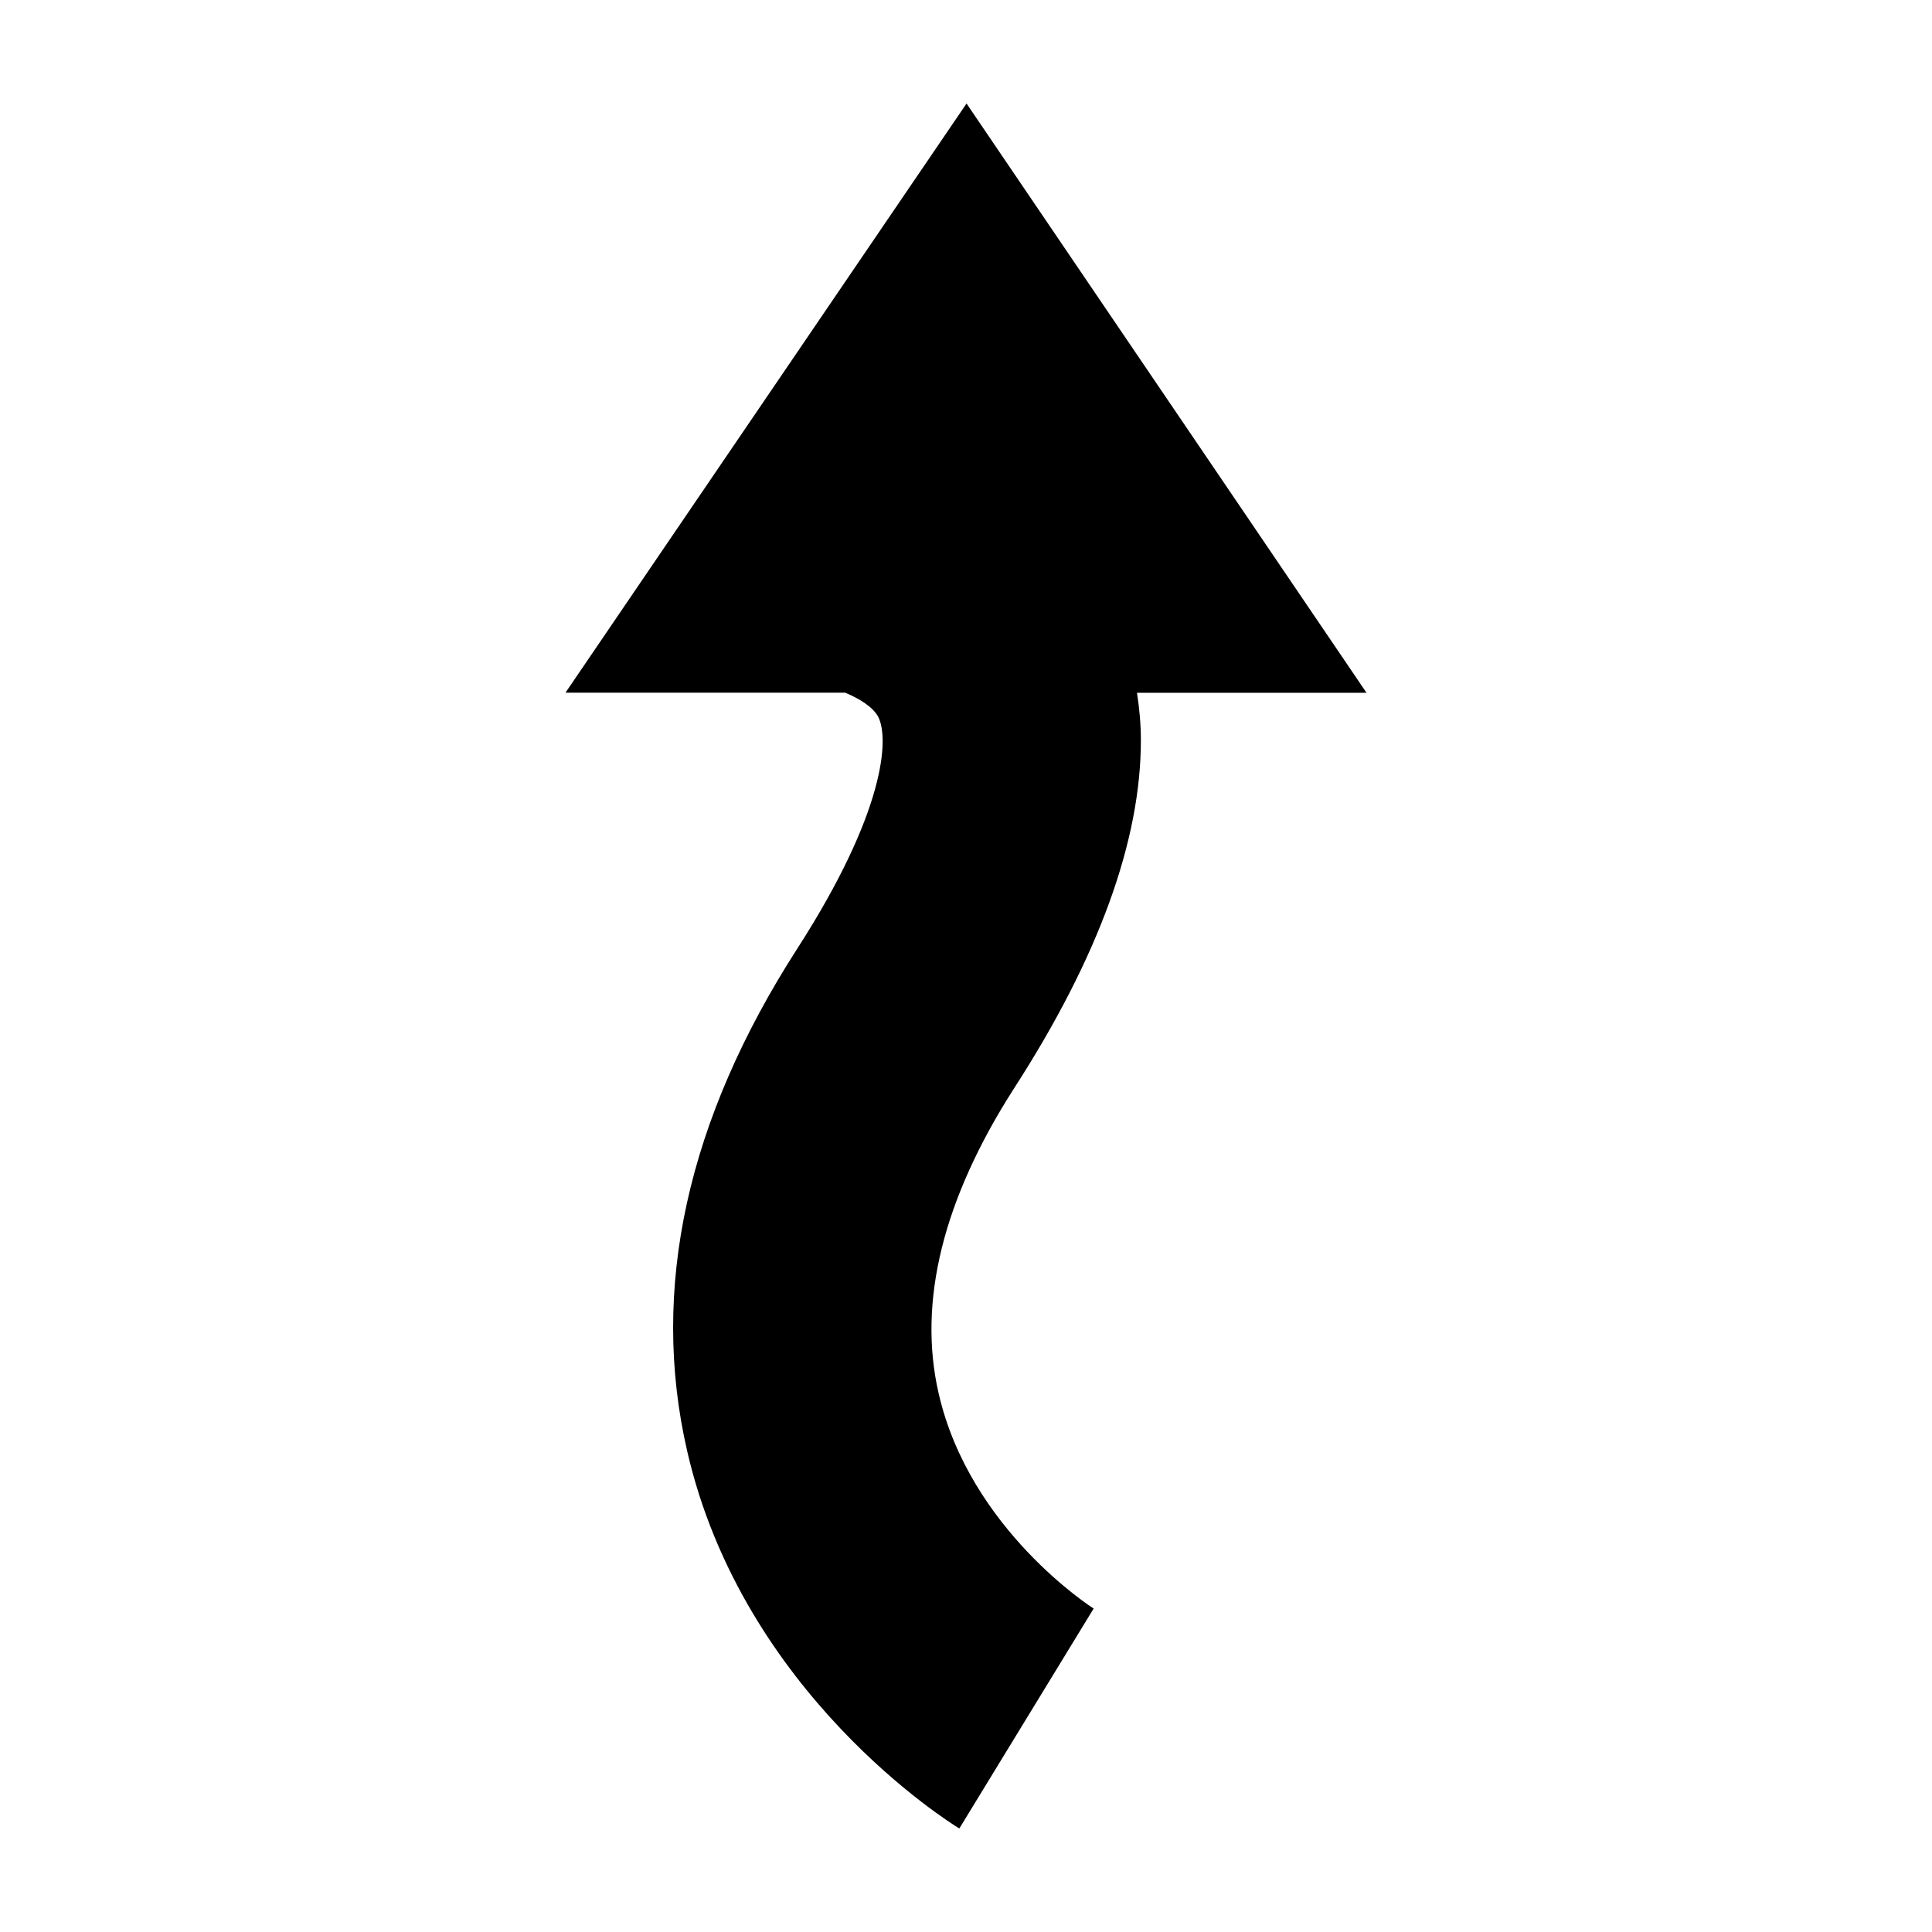
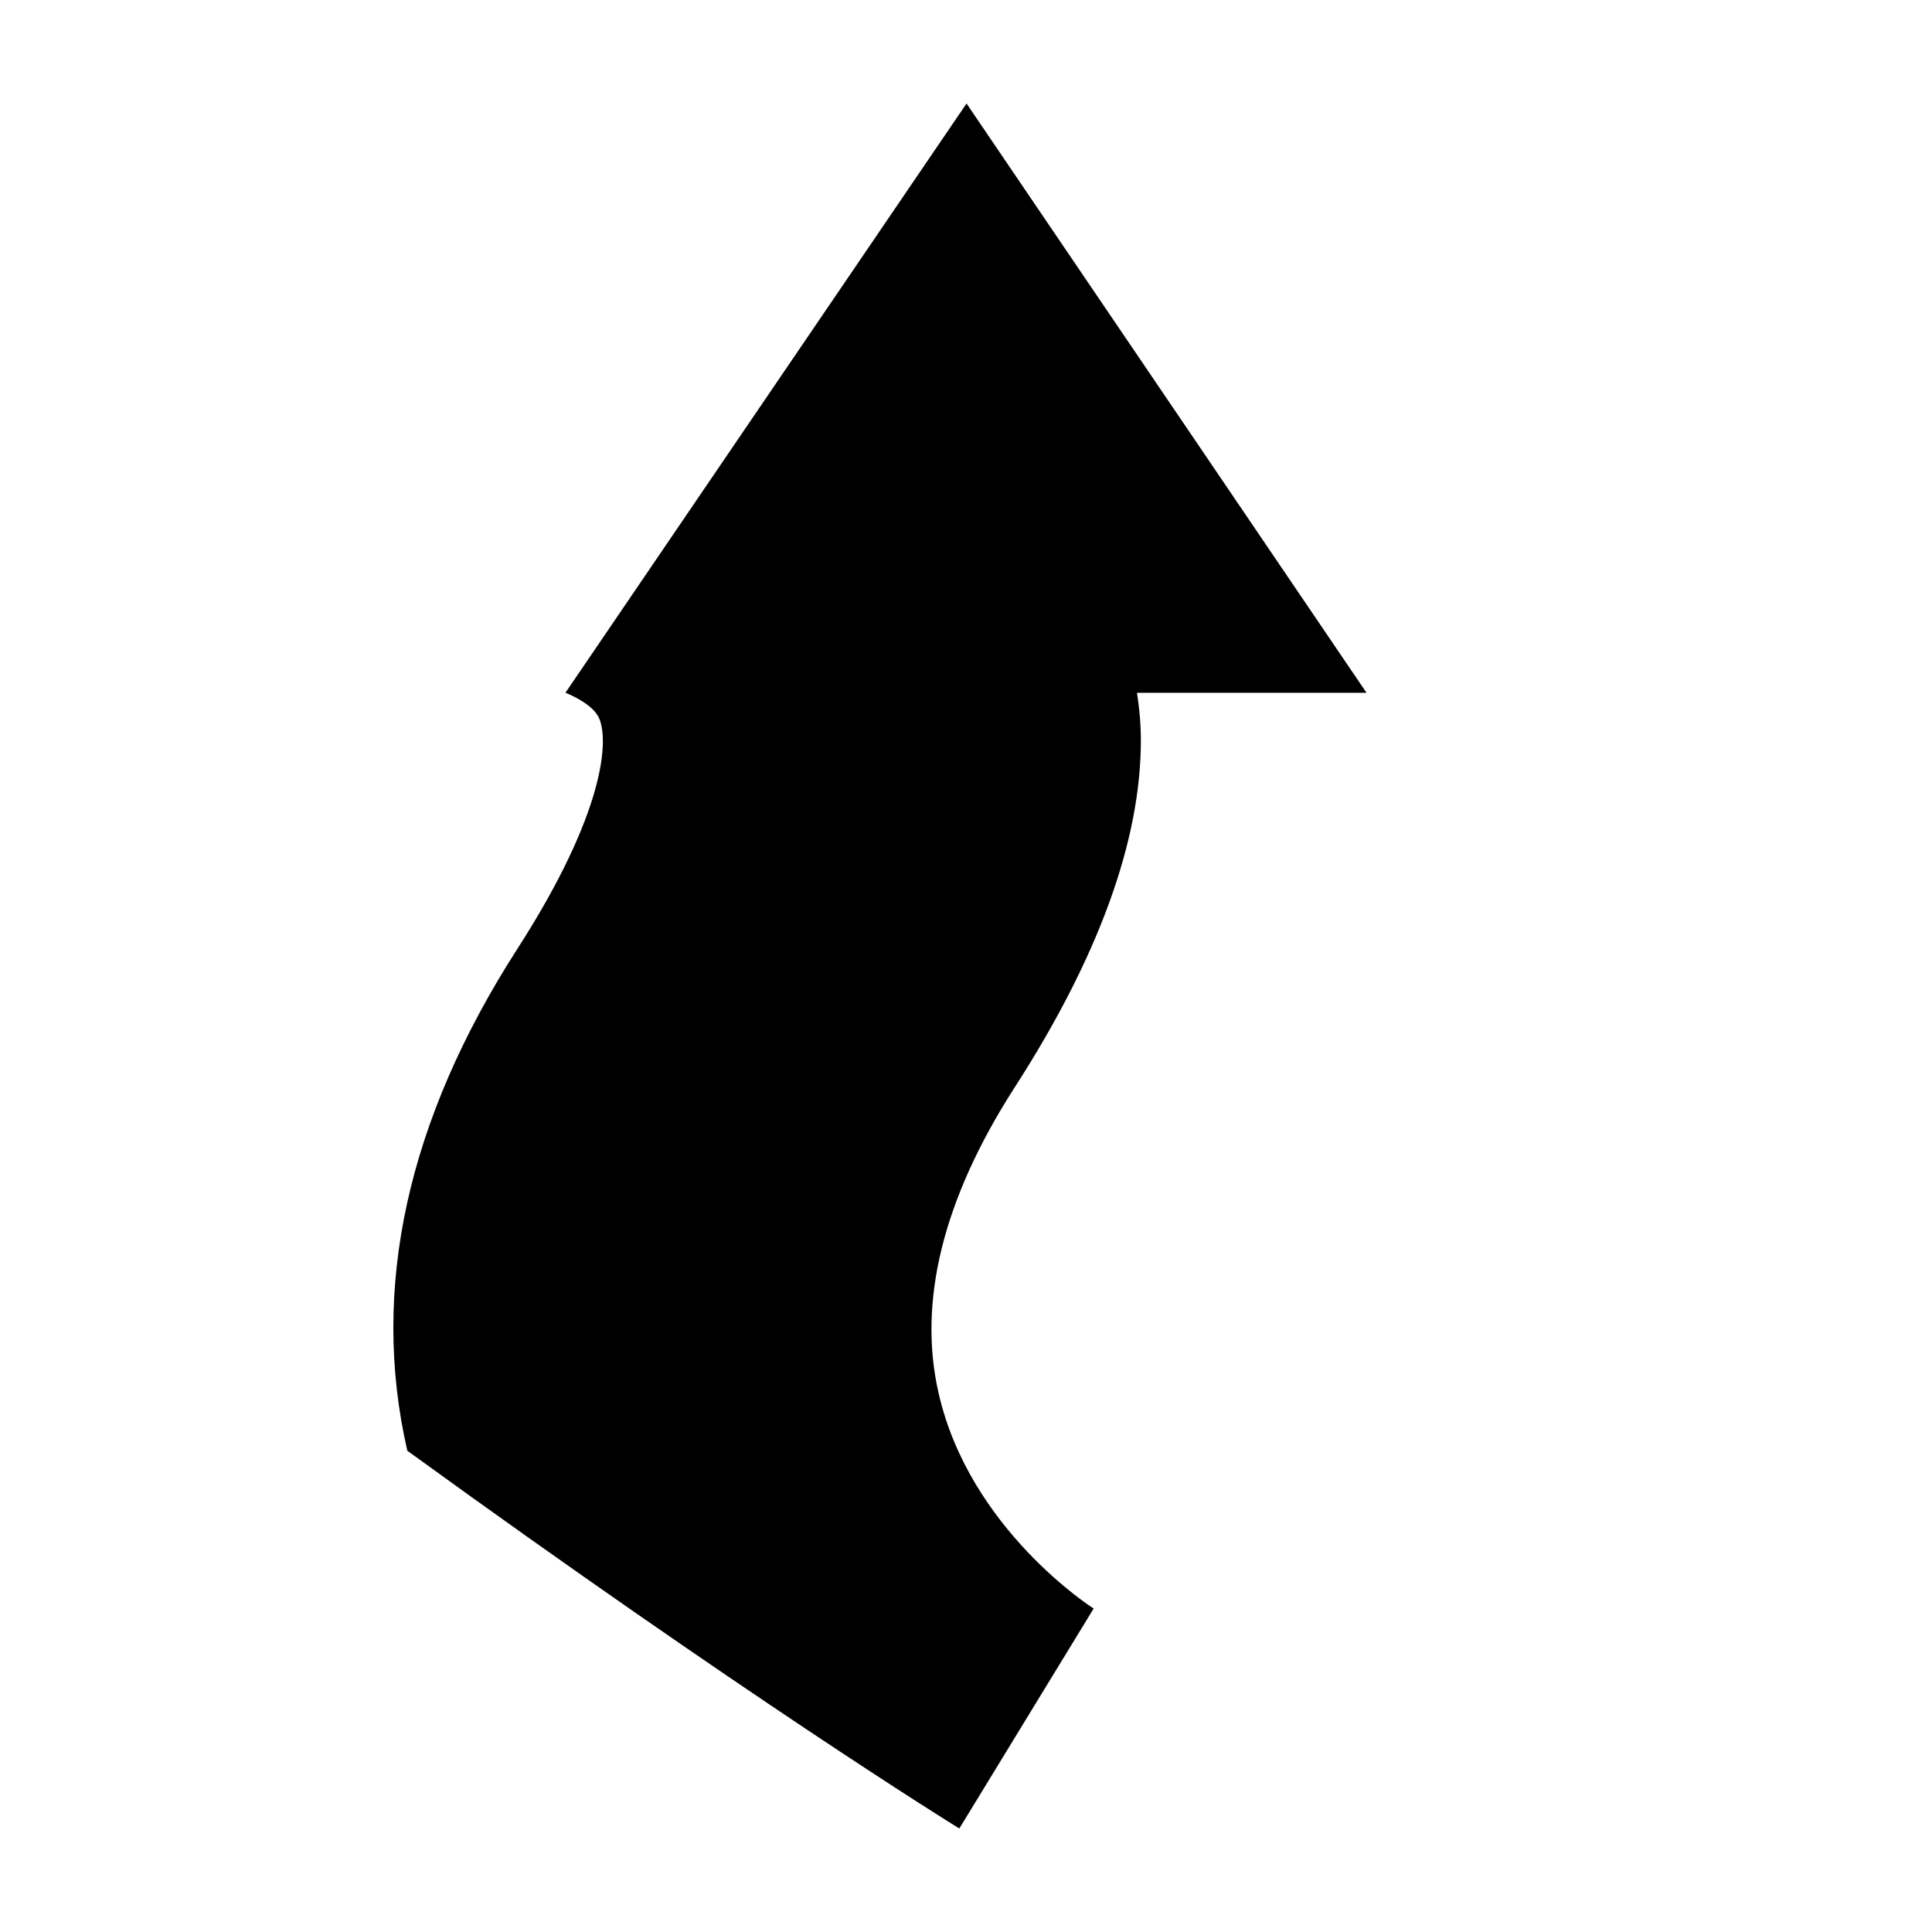
<svg xmlns="http://www.w3.org/2000/svg" fill="#000000" height="800px" width="800px" version="1.1" id="Layer_1" viewBox="0 0 1792 1792" xml:space="preserve">
-   <path d="M896.5,96L524.5,642.5H784c13.5,5.7,25.6,13.2,30.6,22.4c10.3,20.3,6.4,88.3-75.1,215c-102.2,158.8-136.7,315.4-102.2,465.7  C689,1571.4,881.6,1691,889.8,1696l124.6-204c-1.1-0.7-115-73.3-143.8-199.7c-19.6-85.1,4.3-180.5,70.1-283  c78.3-121.4,117.5-229.6,117.5-322.6c0-15.3-1.4-29.9-3.6-44.1h212.9L896.5,96z" />
+   <path d="M896.5,96L524.5,642.5c13.5,5.7,25.6,13.2,30.6,22.4c10.3,20.3,6.4,88.3-75.1,215c-102.2,158.8-136.7,315.4-102.2,465.7  C689,1571.4,881.6,1691,889.8,1696l124.6-204c-1.1-0.7-115-73.3-143.8-199.7c-19.6-85.1,4.3-180.5,70.1-283  c78.3-121.4,117.5-229.6,117.5-322.6c0-15.3-1.4-29.9-3.6-44.1h212.9L896.5,96z" />
</svg>